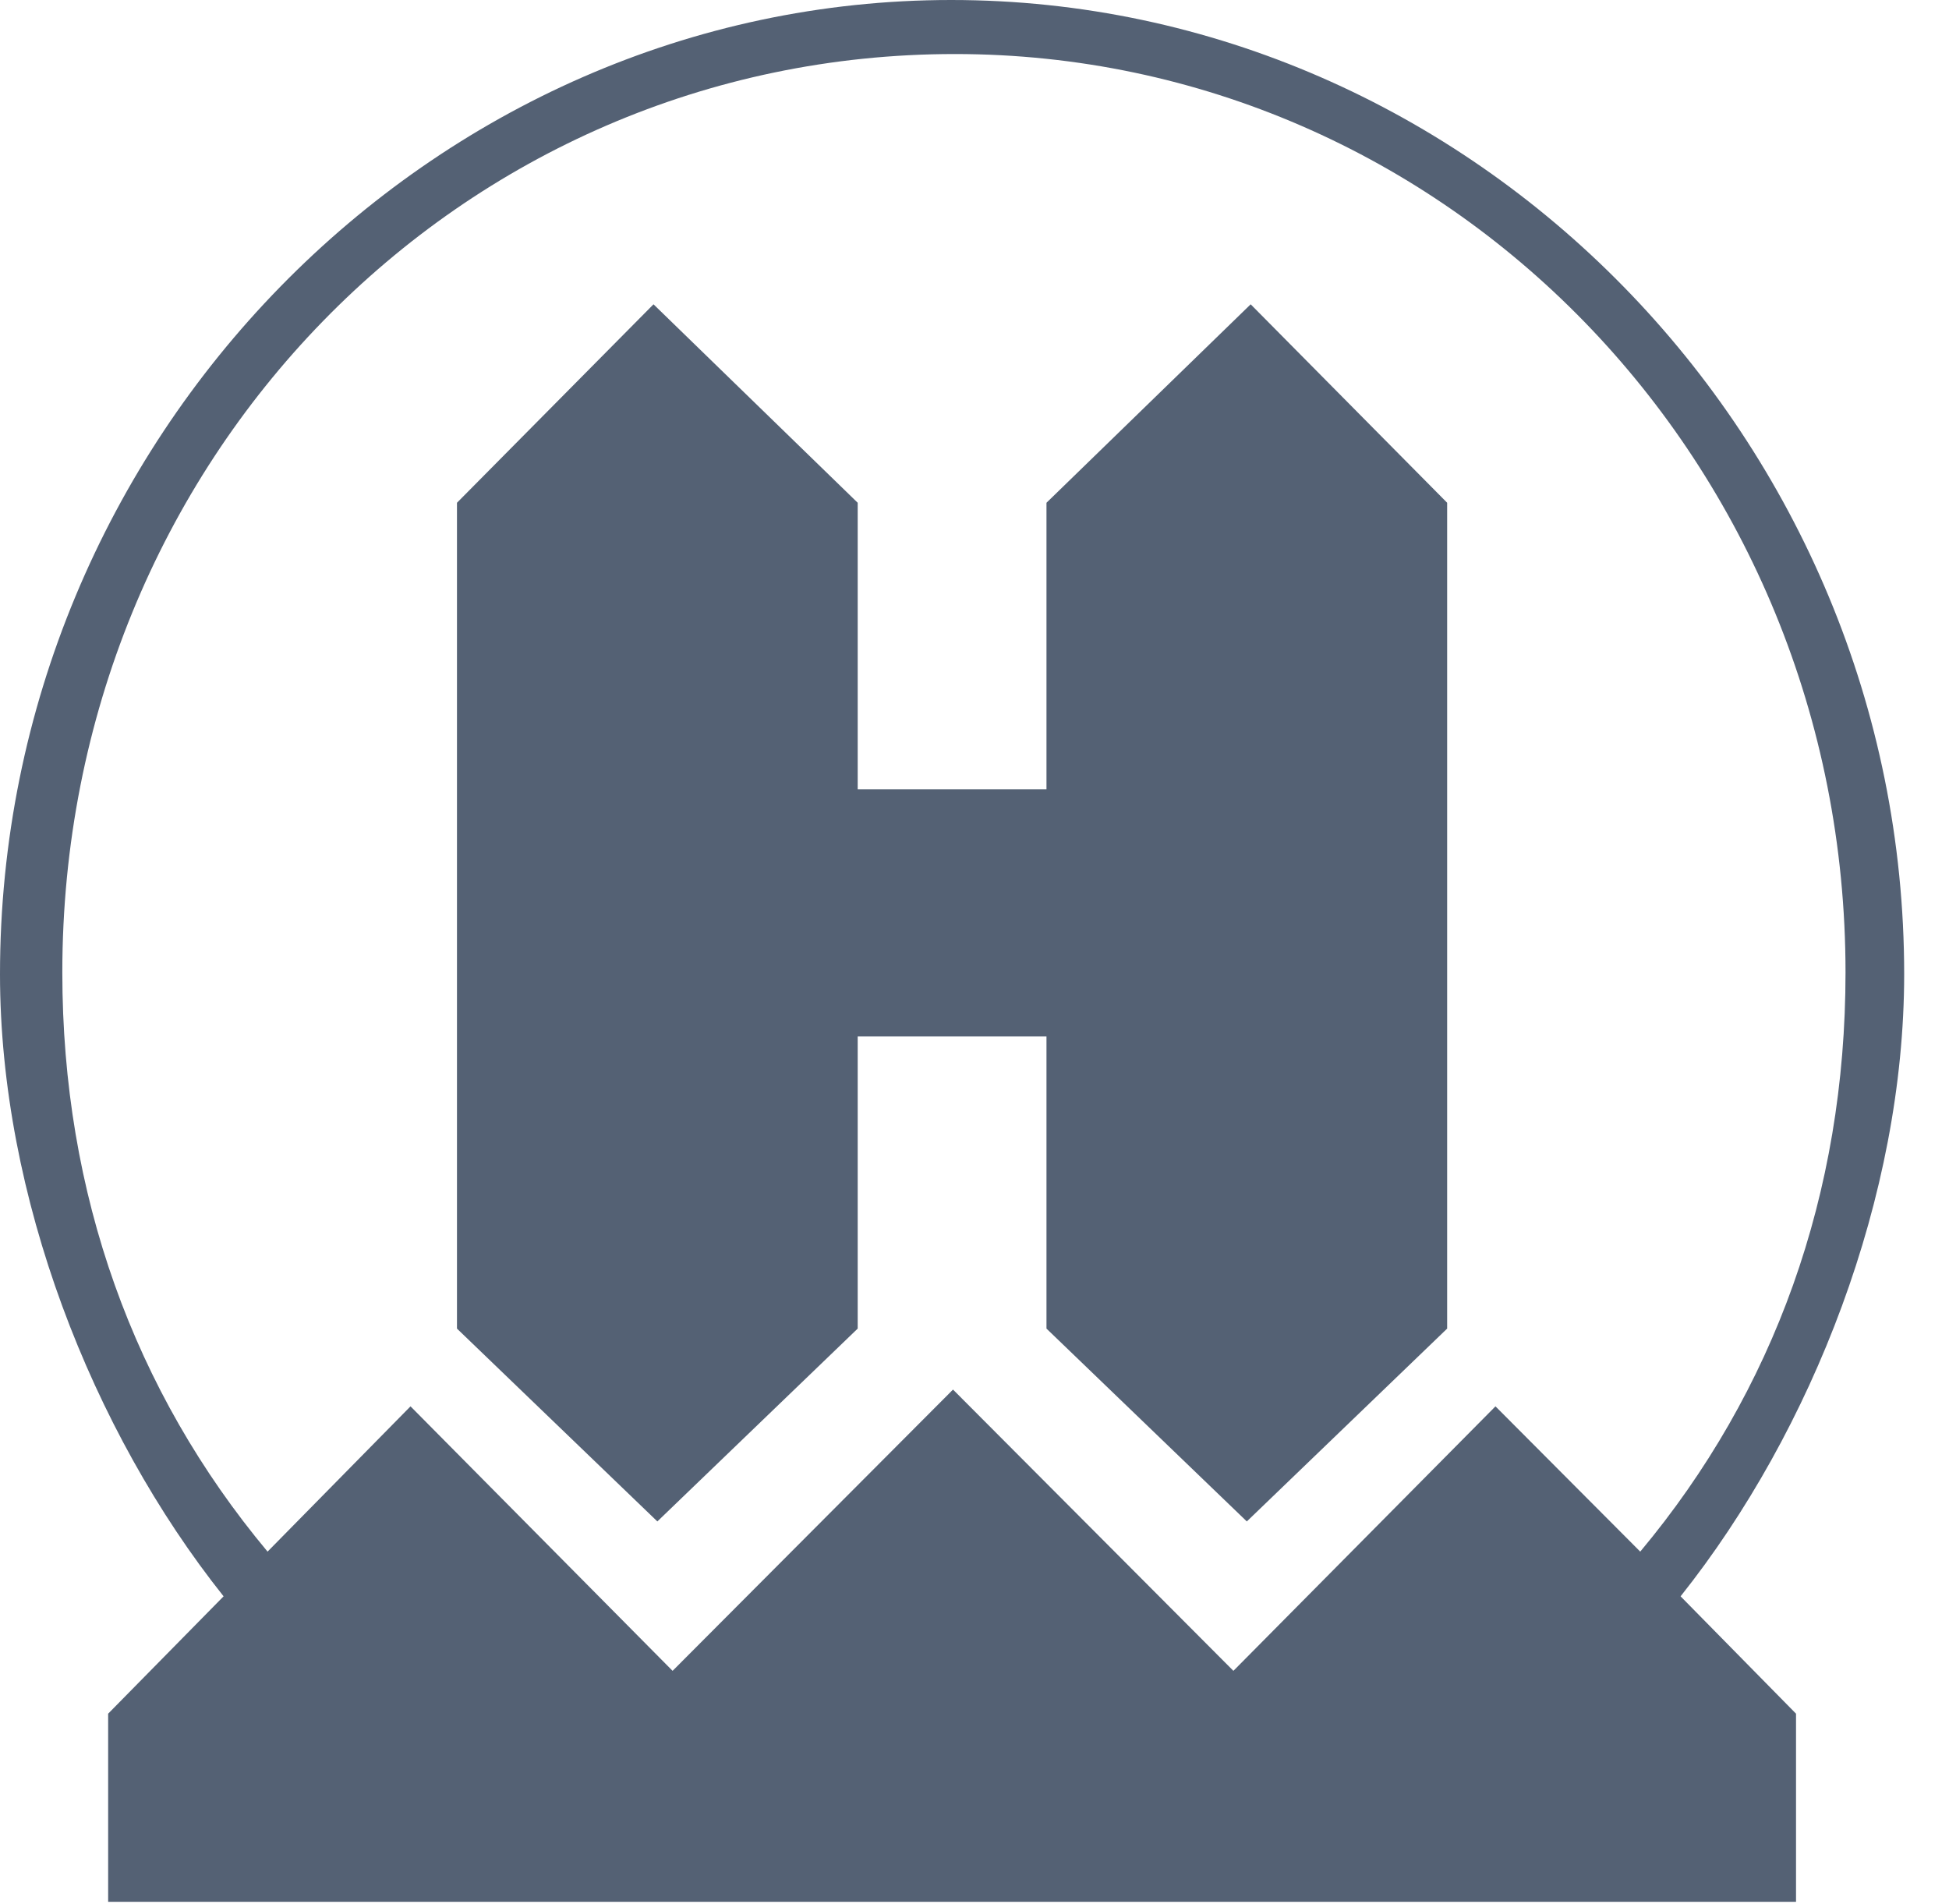
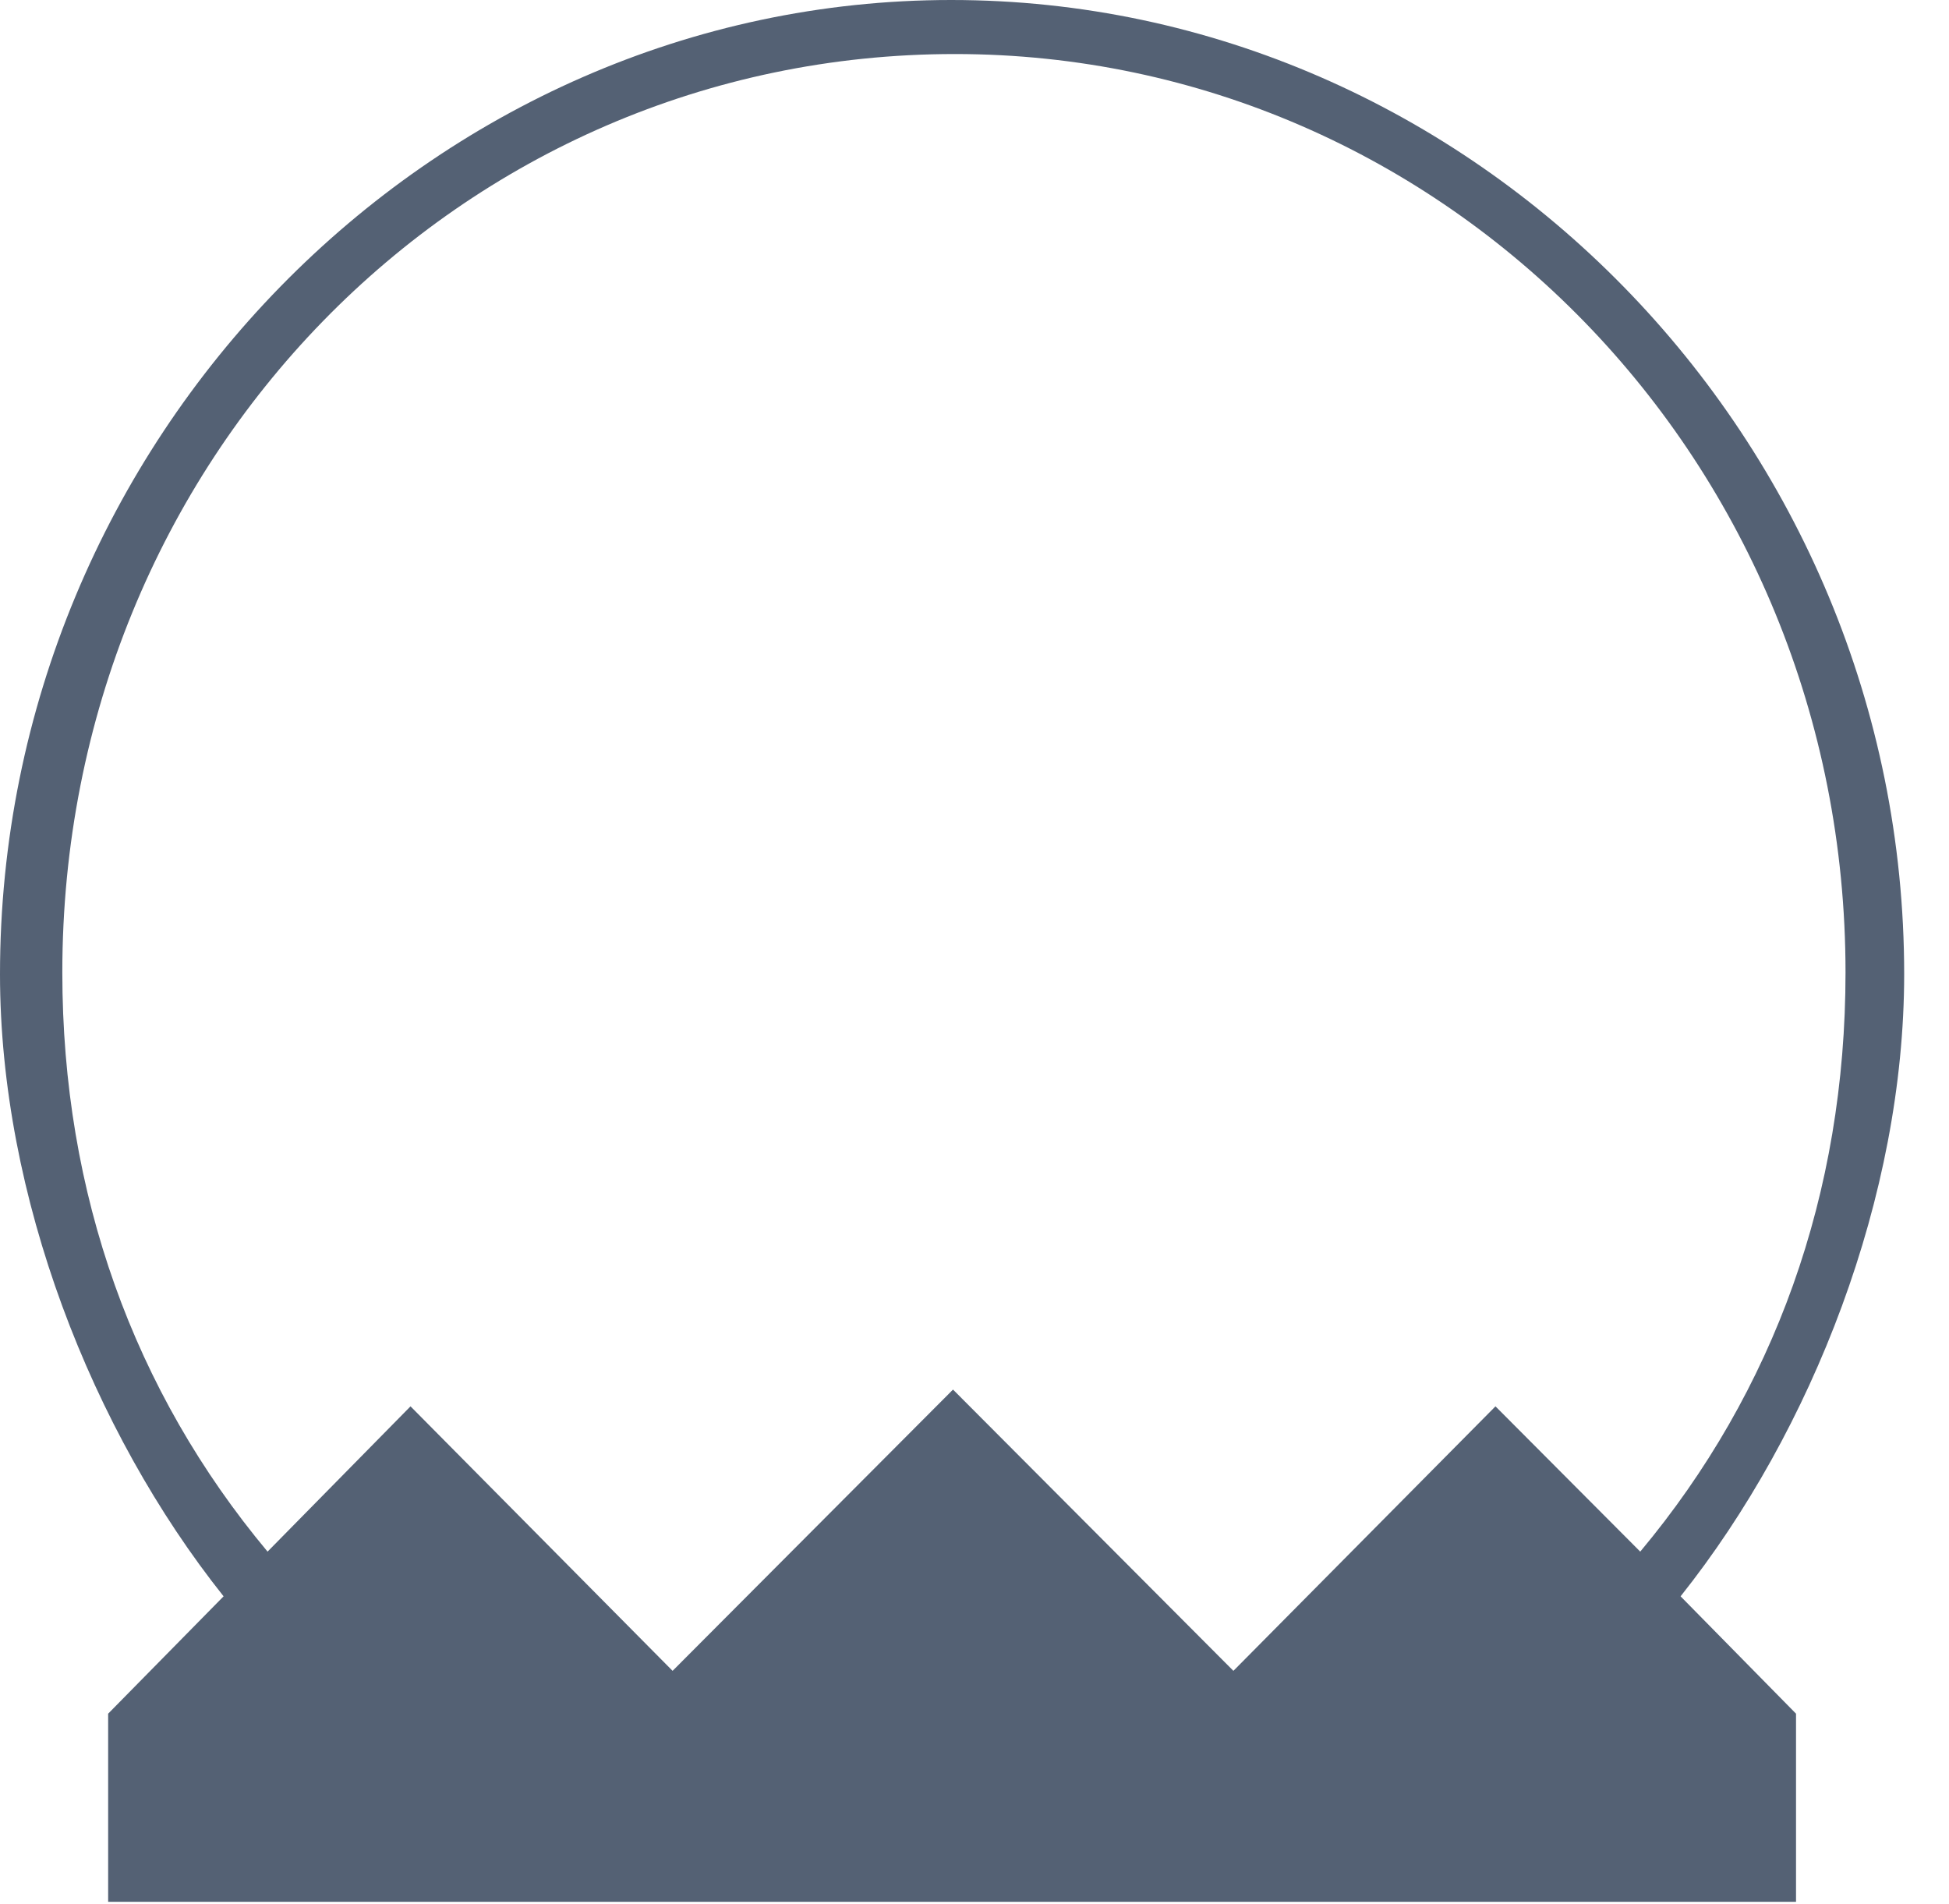
<svg xmlns="http://www.w3.org/2000/svg" width="43" height="42" viewBox="0 0 43 42" fill="none">
-   <path fill-rule="evenodd" clip-rule="evenodd" d="M23.088 11.091V17.412H18.923V11.091L14.418 6.713L10.082 11.091V29.309L14.503 33.563L18.923 29.309V22.864H23.088V29.309L27.508 33.563L31.928 29.309V11.091L27.593 6.713L23.088 11.091Z" fill="#546174" />
  <path fill-rule="evenodd" clip-rule="evenodd" d="M39.625 40.393V37.804L37.078 35.215C39.989 31.558 42.011 26.381 42.011 21.491C42.011 9.698 32.509 0 20.985 0C9.502 0 0 9.698 0 21.491C0 26.381 2.022 31.558 4.933 35.215L2.386 37.804V40.393L2.386 41.954H39.625V40.393ZM32.994 31.024L27.212 36.859L21.026 30.654L14.839 36.859L9.057 31.024L5.903 34.229C2.952 30.695 1.375 26.34 1.375 21.45C1.375 10.15 10.149 1.192 21.066 1.192C31.902 1.192 40.717 10.191 40.717 21.45C40.717 26.34 39.14 30.695 36.188 34.229L32.994 31.024Z" fill="#546174" />
</svg>